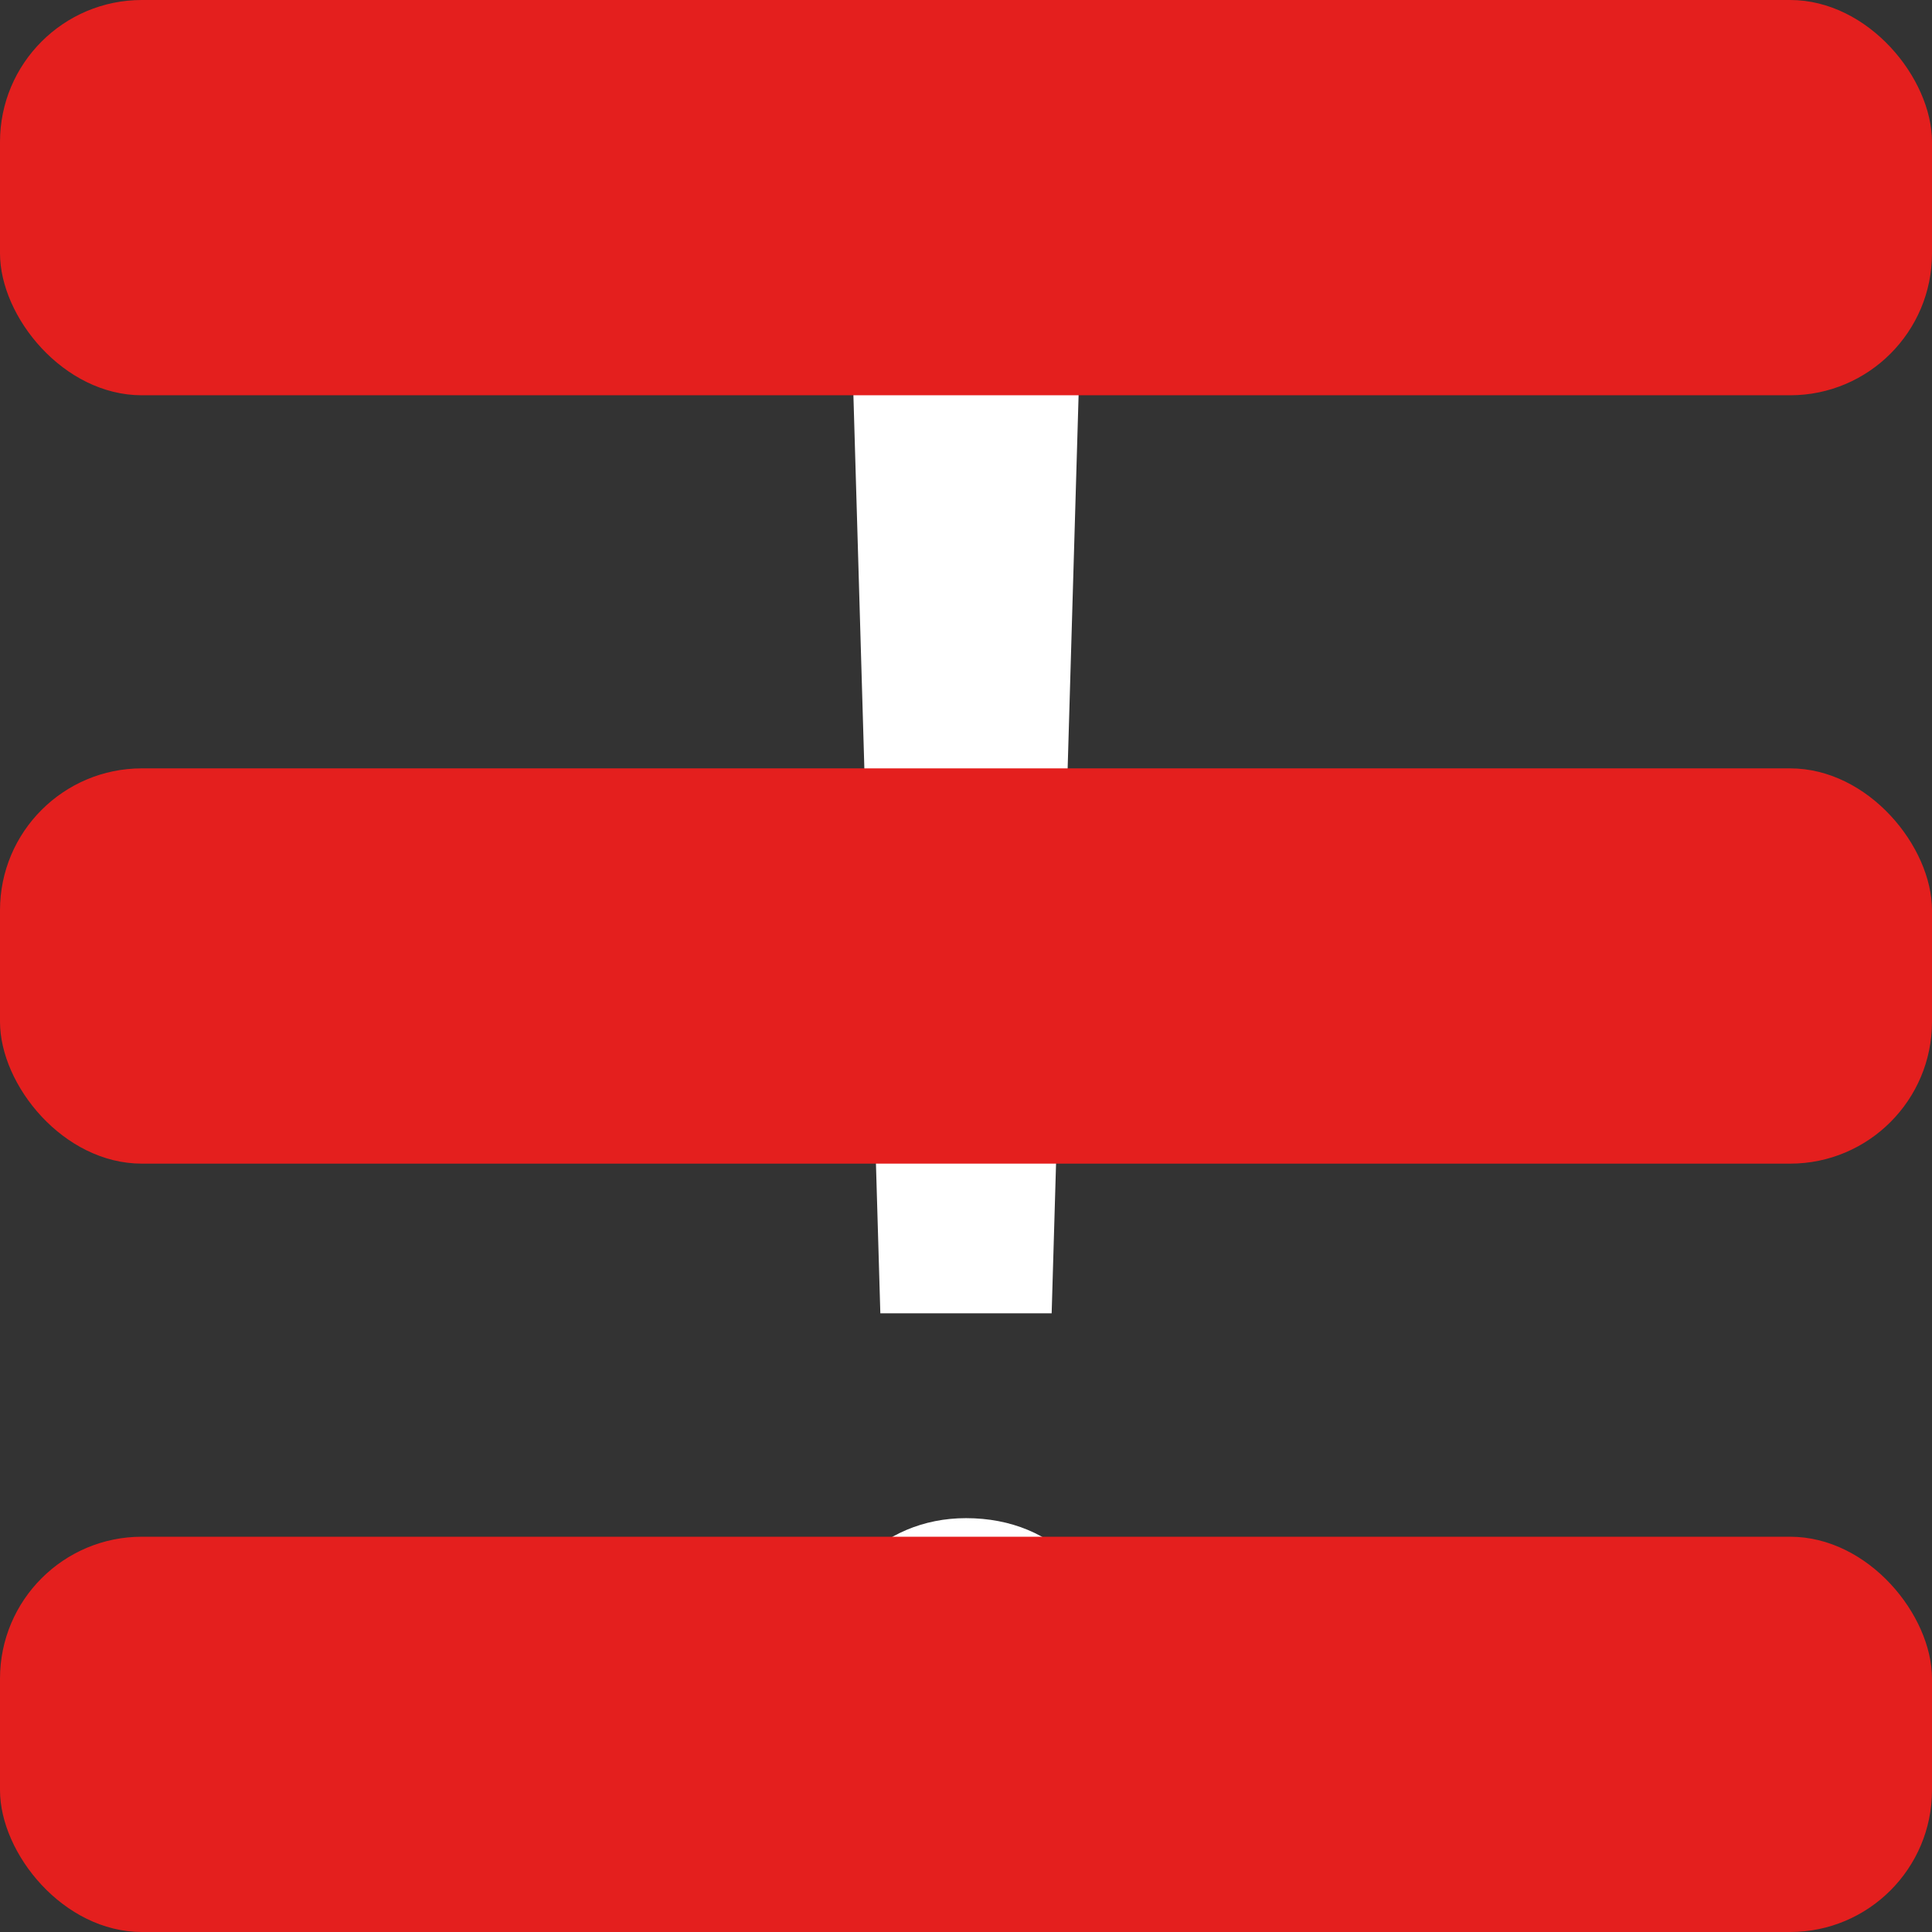
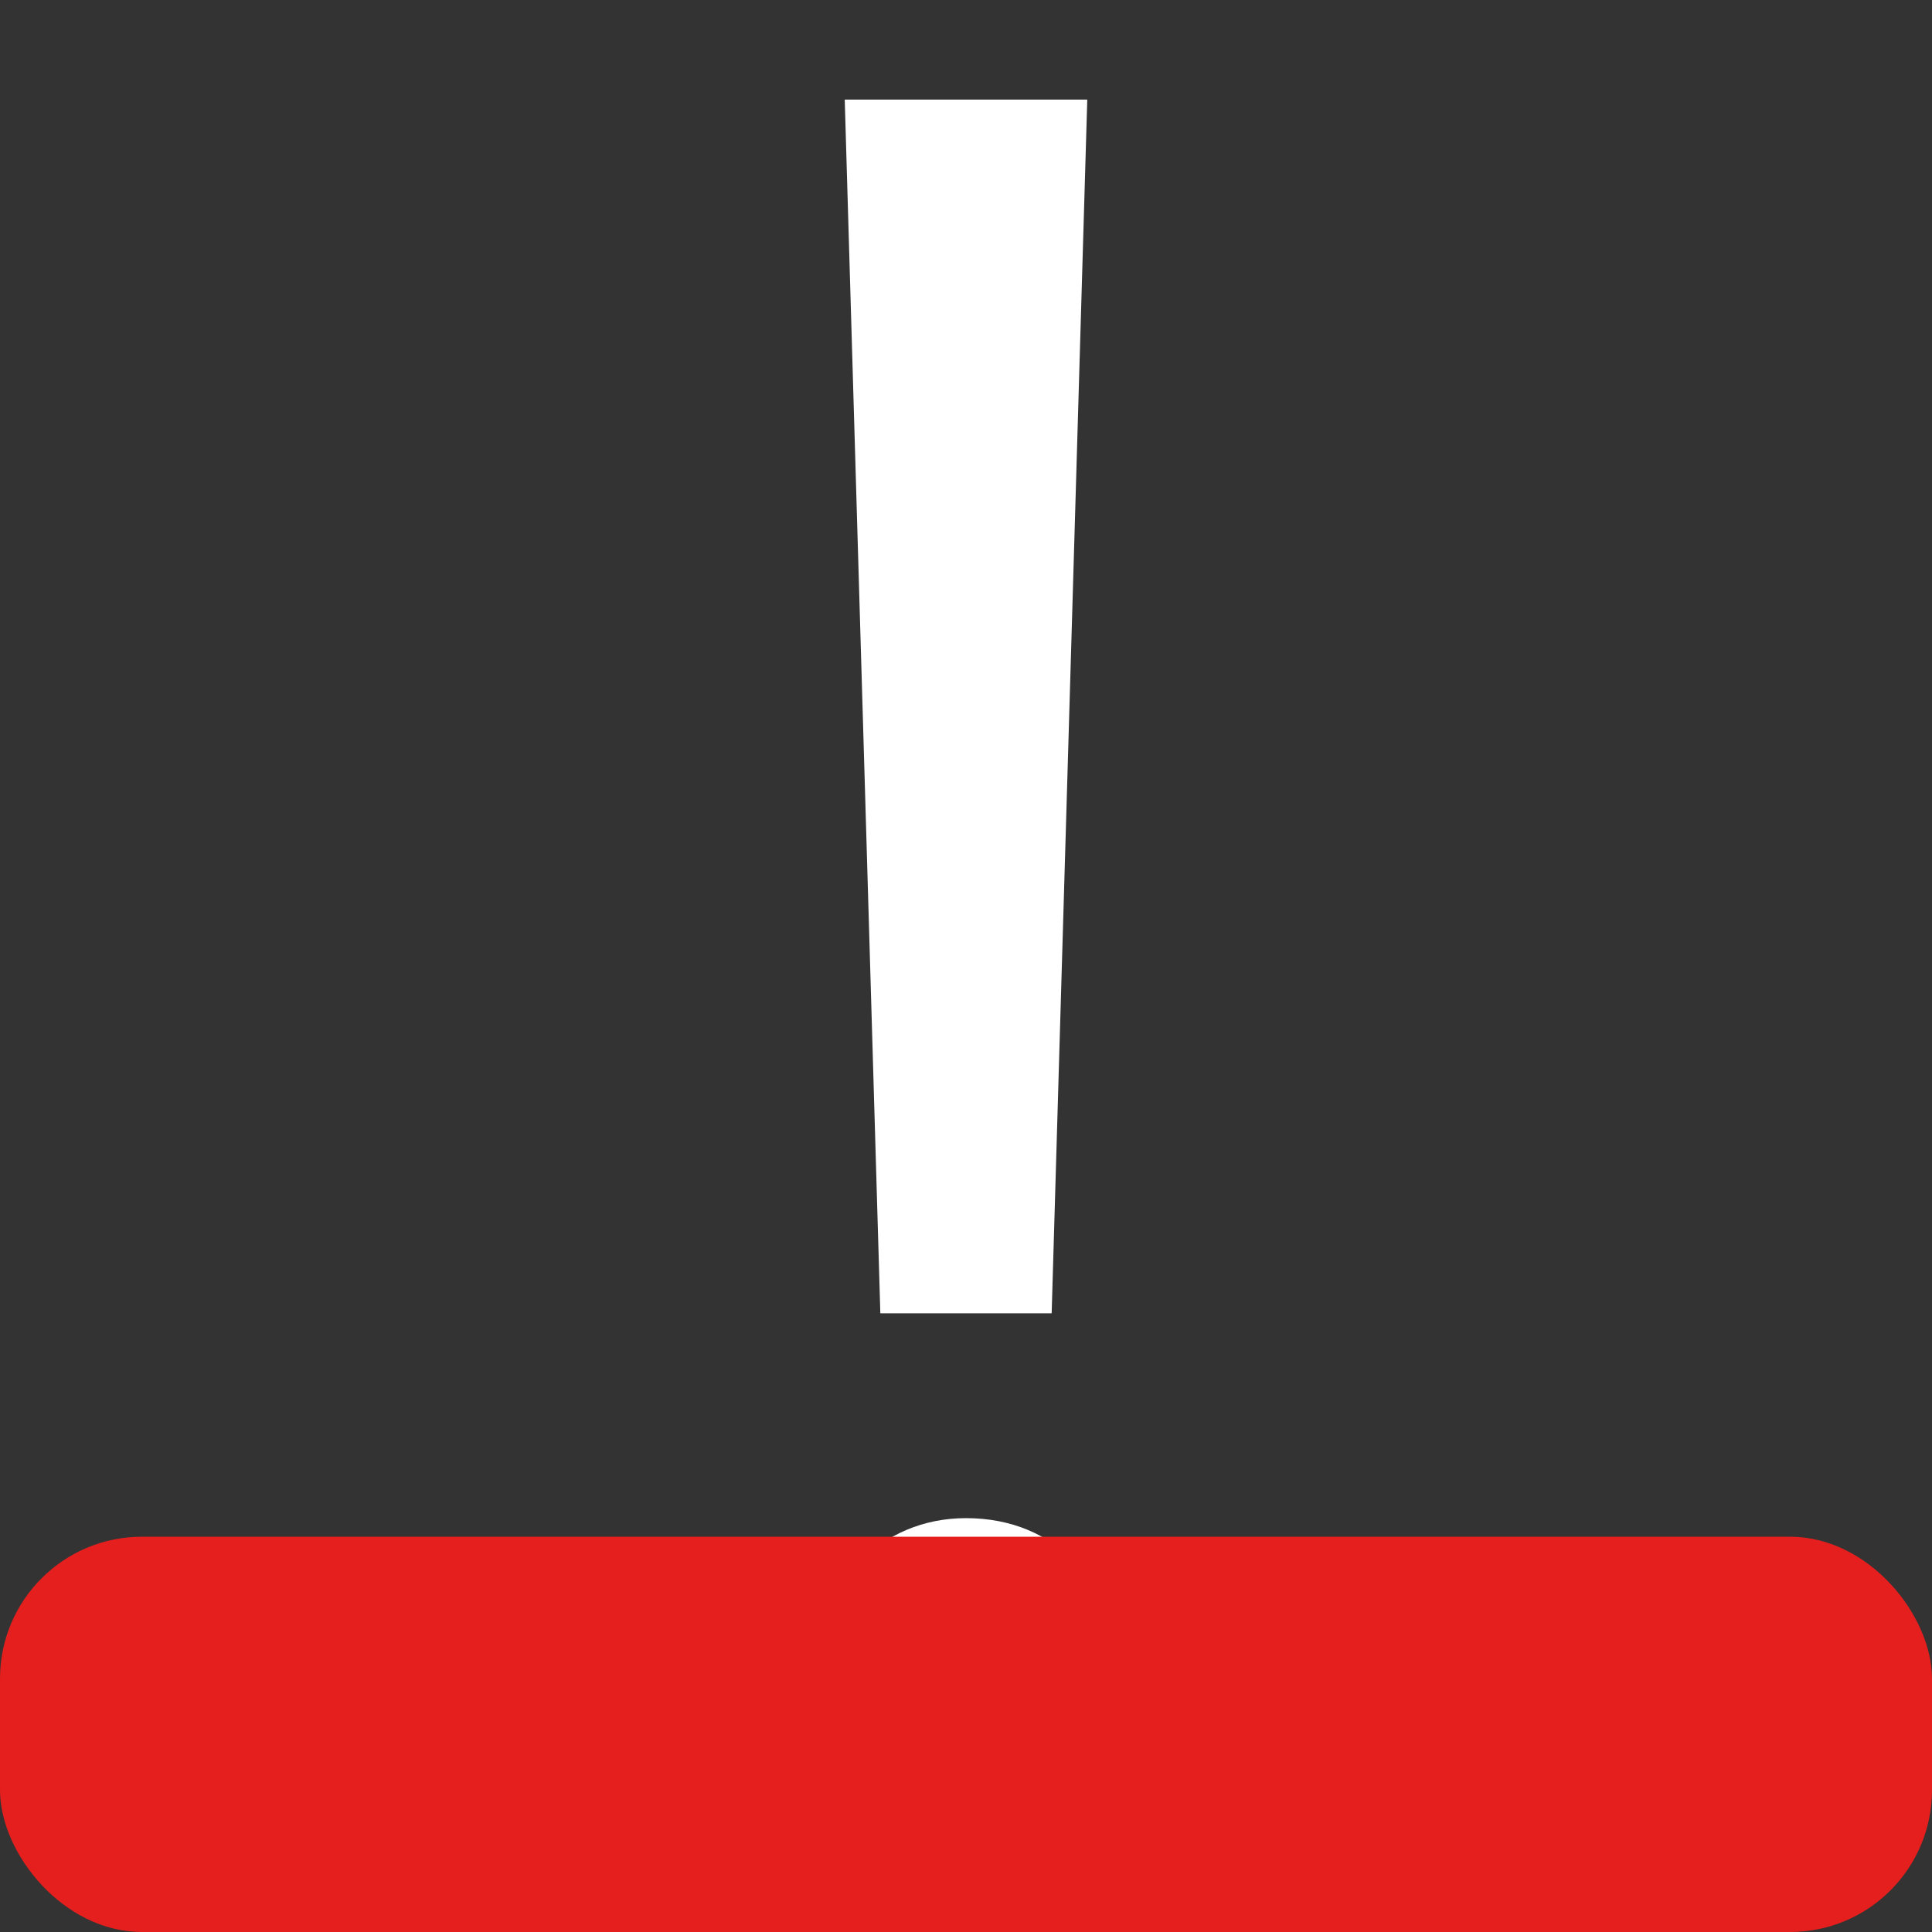
<svg xmlns="http://www.w3.org/2000/svg" id="Ebene_1" data-name="Ebene 1" viewBox="0 0 37.44 37.44">
  <rect x="0" y="0" width="37.44" height="37.44" fill="#333333" stroke="none" />
  <defs>
    <style>
      .cls-1 {
        fill: #fff;
      }

      .cls-2 {
        fill: #e41f1e;
      }
    </style>
  </defs>
  <path class="cls-1" d="m15.83,32.46c0-1.76,1.23-3.04,2.89-3.04,1.76,0,2.89,1.27,2.89,3.04s-1.13,3.04-2.89,3.04-2.89-1.32-2.89-3.04Zm1.23-7.01l-.69-23.52h4.7l-.69,23.52h-3.33Z" />
  <g id="burger">
    <g id="burger-2" data-name="burger">
      <g>
-         <rect class="cls-2" x="0" y="0" width="37.44" height="7.66" rx="2.75" ry="2.75" />
-         <rect class="cls-2" x="0" y="14.89" width="37.44" height="7.66" rx="2.75" ry="2.75" />
        <rect class="cls-2" x="0" y="29.78" width="37.44" height="7.66" rx="2.75" ry="2.75" />
      </g>
    </g>
  </g>
</svg>